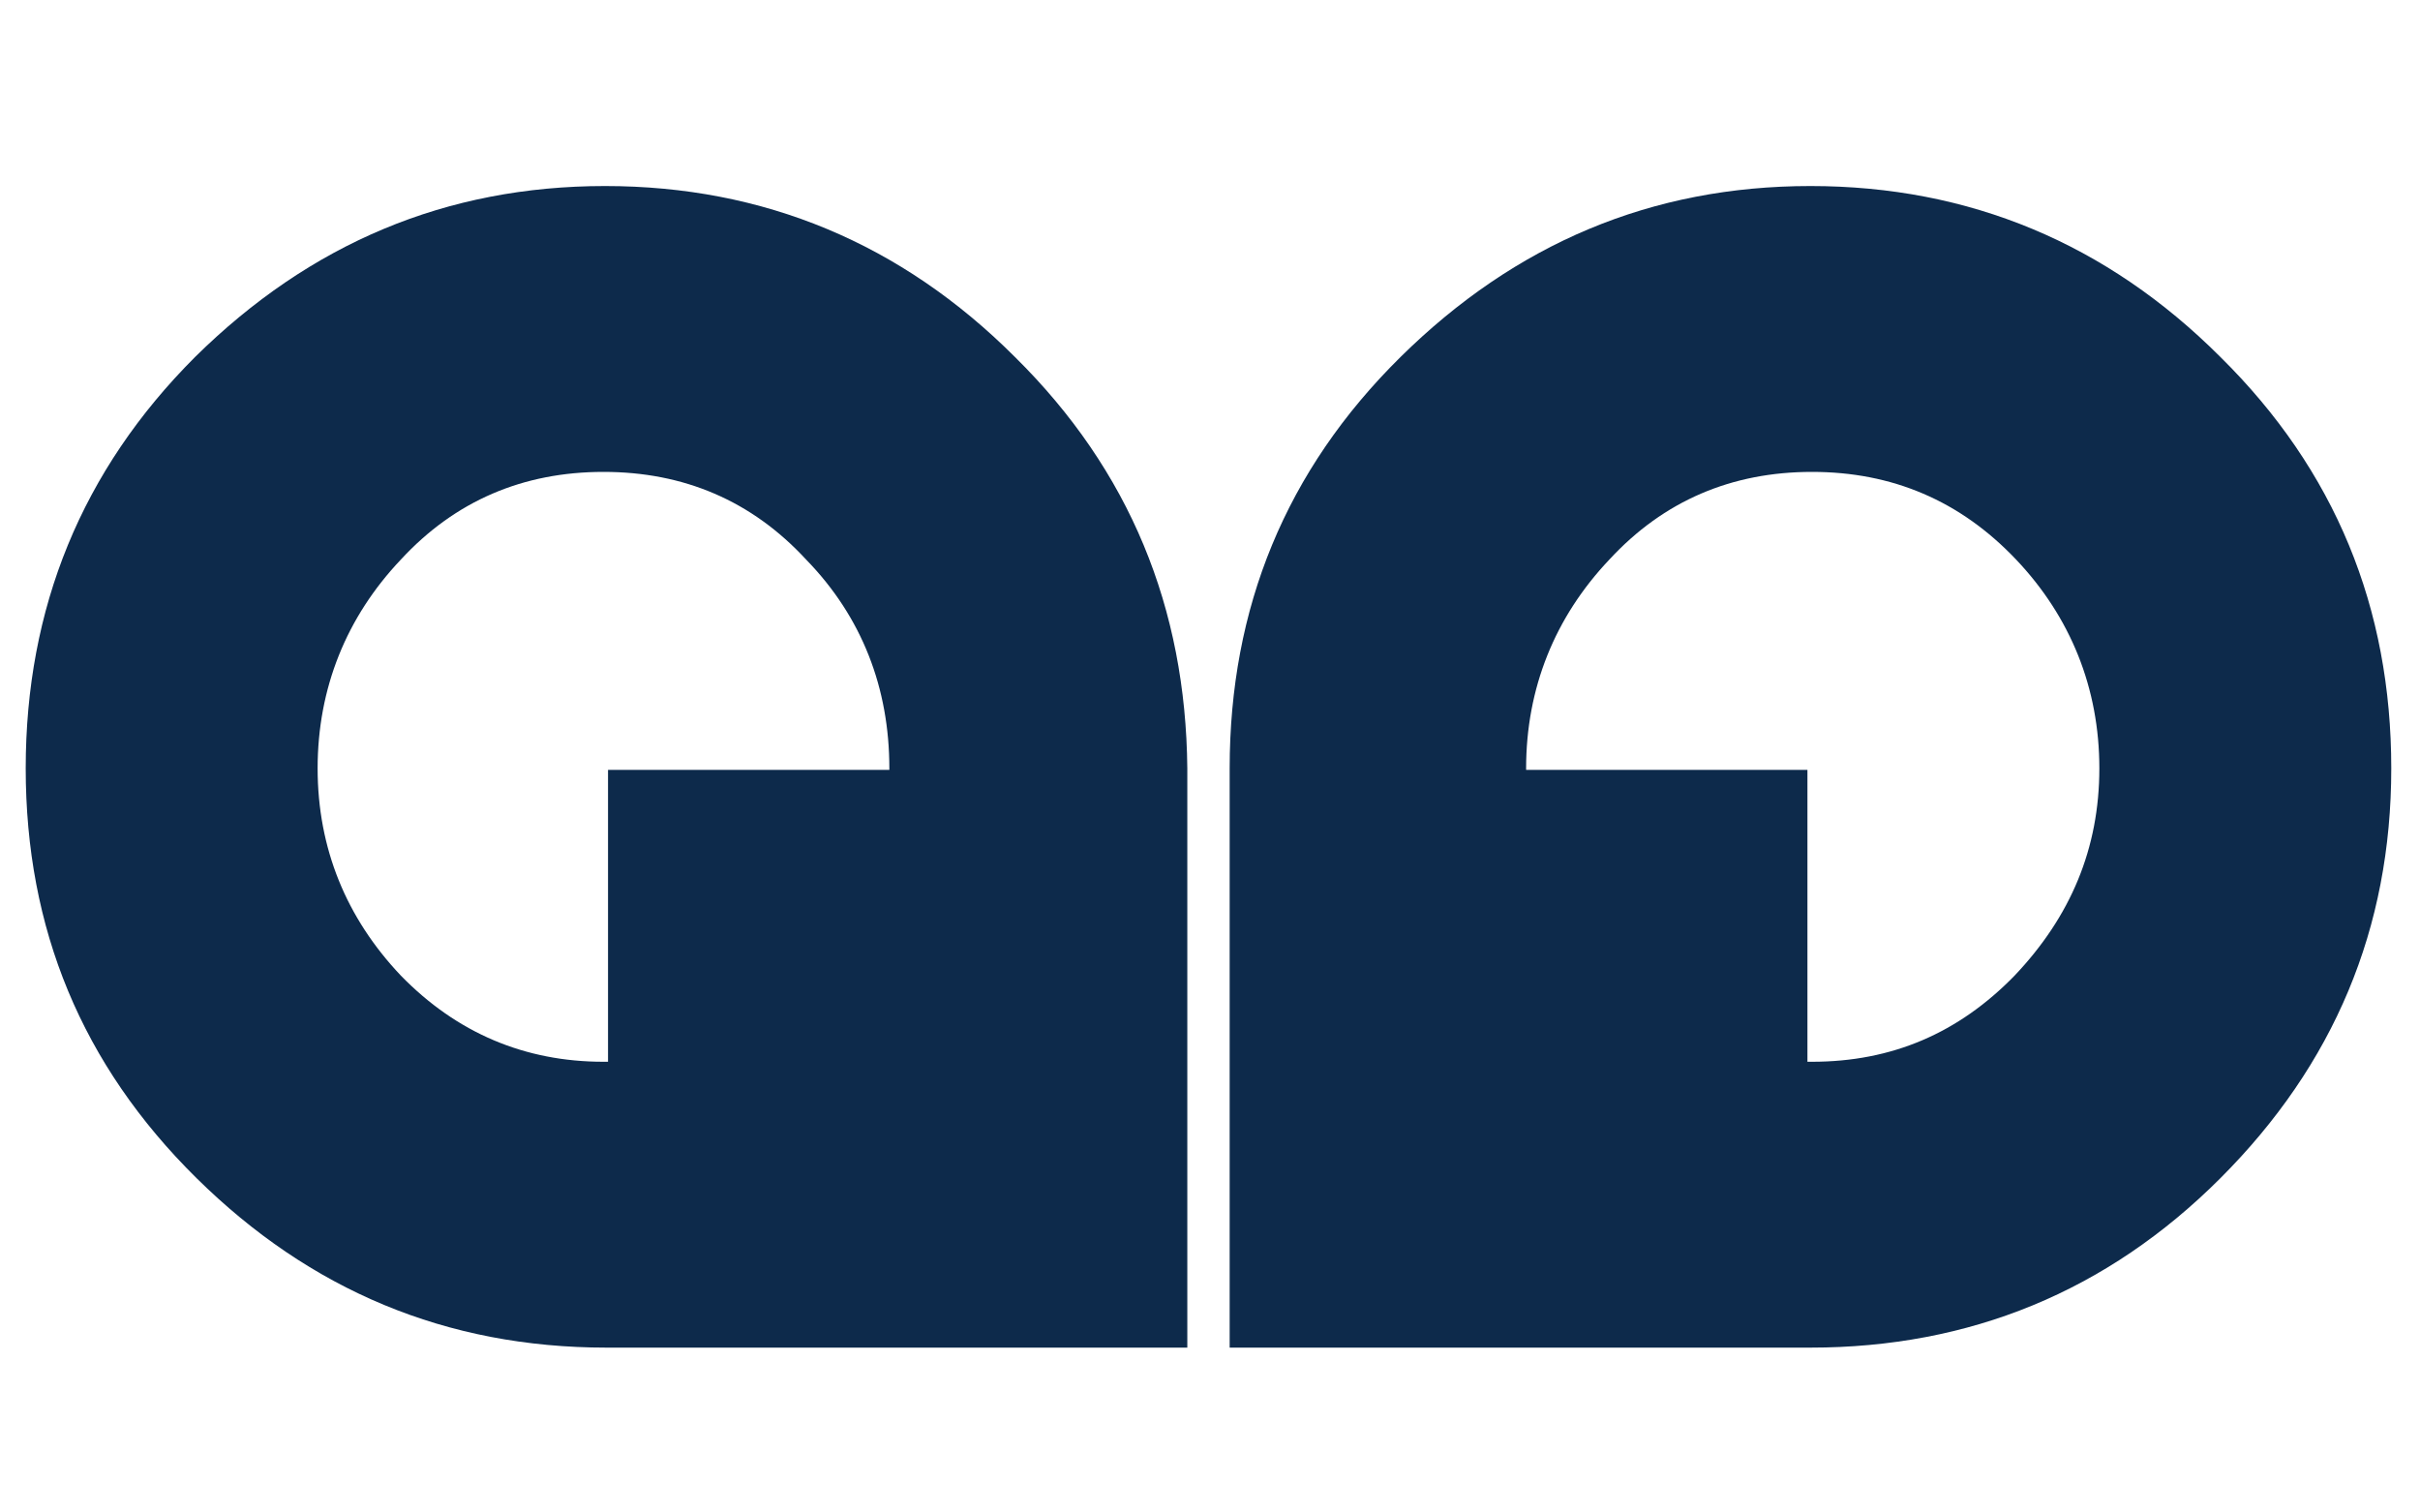
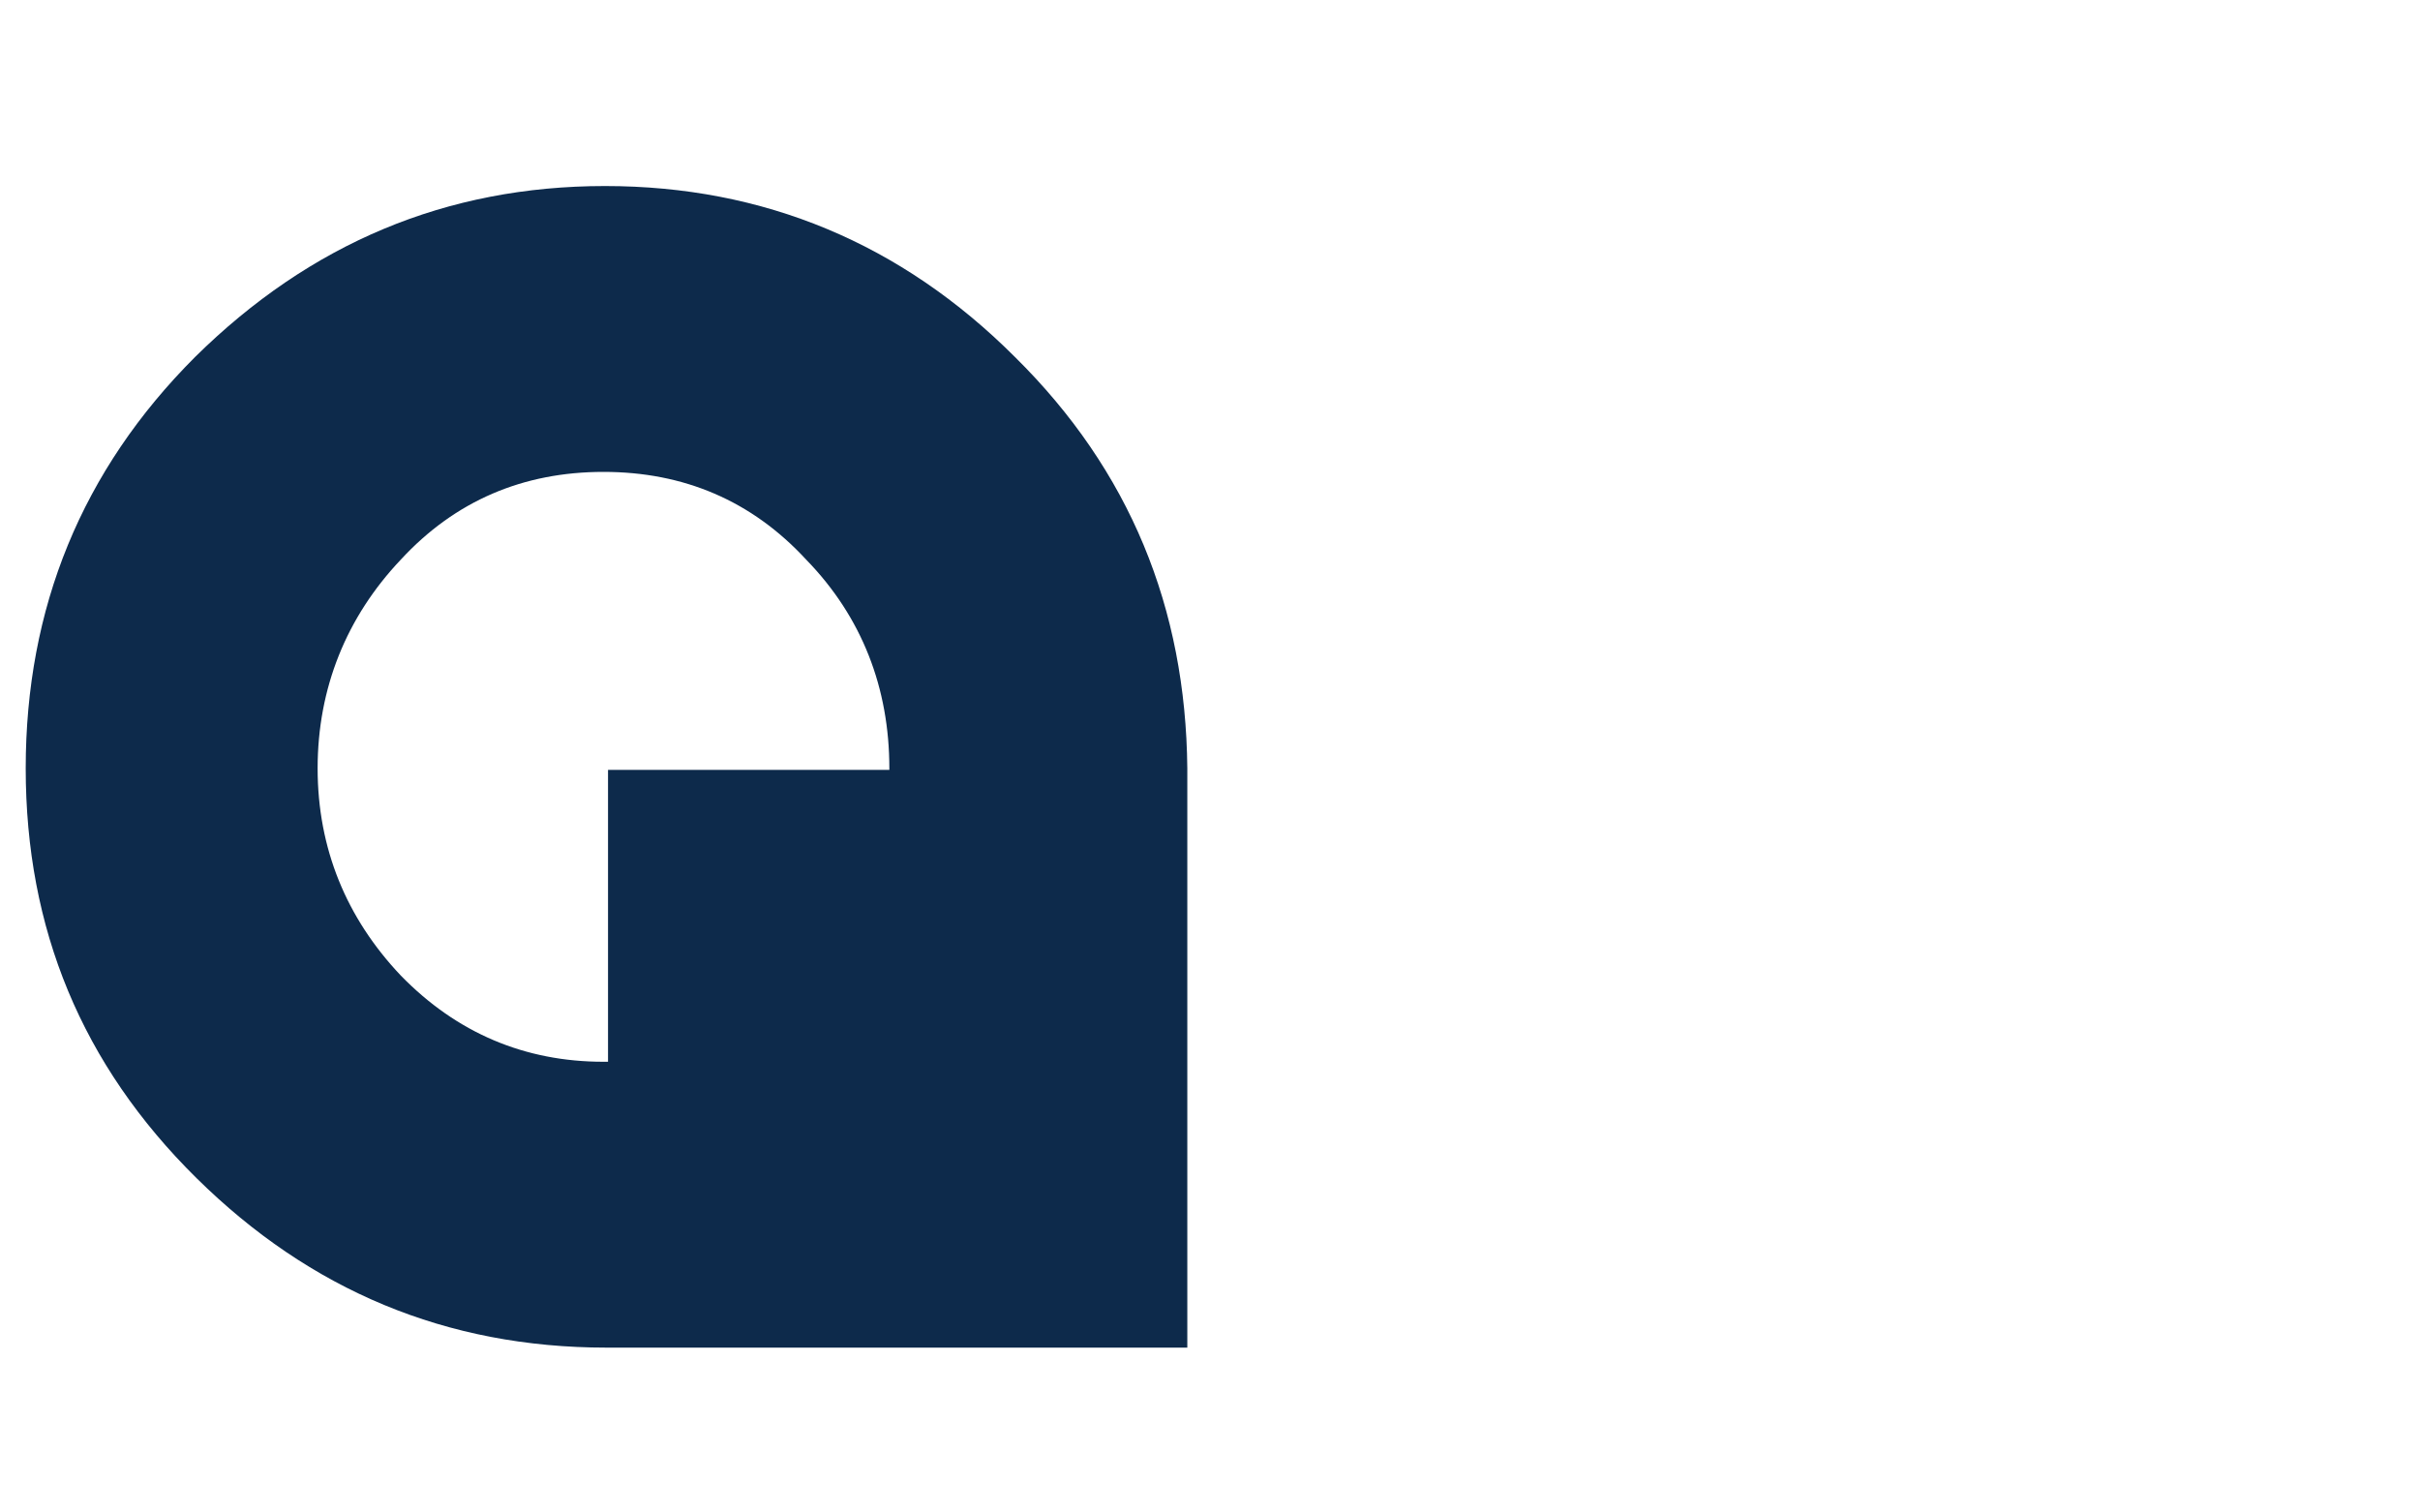
<svg xmlns="http://www.w3.org/2000/svg" version="1.1" id="Livello_1" x="0px" y="0px" viewBox="0 0 160 100" style="enable-background:new 0 0 160 100;" xml:space="preserve">
  <style type="text/css">
	.st0{fill:#0D2A4B;}
</style>
  <g>
    <path class="st0" d="M67.1,23.6C59.6,16.1,50.5,12.3,40,12.3s-19.5,3.8-27.1,11.3C5.4,31.1,1.7,40.2,1.7,50.8S5.4,70.4,13,77.9   c7.5,7.4,16.5,11.2,27.1,11.2h38.4V50.8C78.4,40.2,74.7,31.1,67.1,23.6 M39.9,70.2c-5.2,0-9.7-1.9-13.4-5.7   c-3.6-3.8-5.5-8.4-5.5-13.7s1.9-10,5.5-13.8c3.6-3.9,8.1-5.8,13.4-5.8s9.8,1.9,13.4,5.8c3.7,3.8,5.5,8.5,5.5,13.8v0.1H40.2v19.3   H39.9z" />
-     <path class="st0" d="M81.3,50.8v38.3h38.4c10.5,0,19.6-3.7,27.1-11.2s11.3-16.5,11.3-27.1s-3.7-19.7-11.3-27.2   c-7.5-7.5-16.6-11.3-27.1-11.3s-19.5,3.8-27.1,11.3C85,31.1,81.3,40.2,81.3,50.8 M119.5,70.2V50.9h-18.6v-0.1   c0-5.3,1.9-10,5.5-13.8c3.6-3.9,8.1-5.8,13.4-5.8s9.8,1.9,13.5,5.8c3.6,3.8,5.5,8.5,5.5,13.8s-1.9,9.8-5.6,13.7   c-3.7,3.8-8.1,5.7-13.4,5.7H119.5z" />
  </g>
</svg>